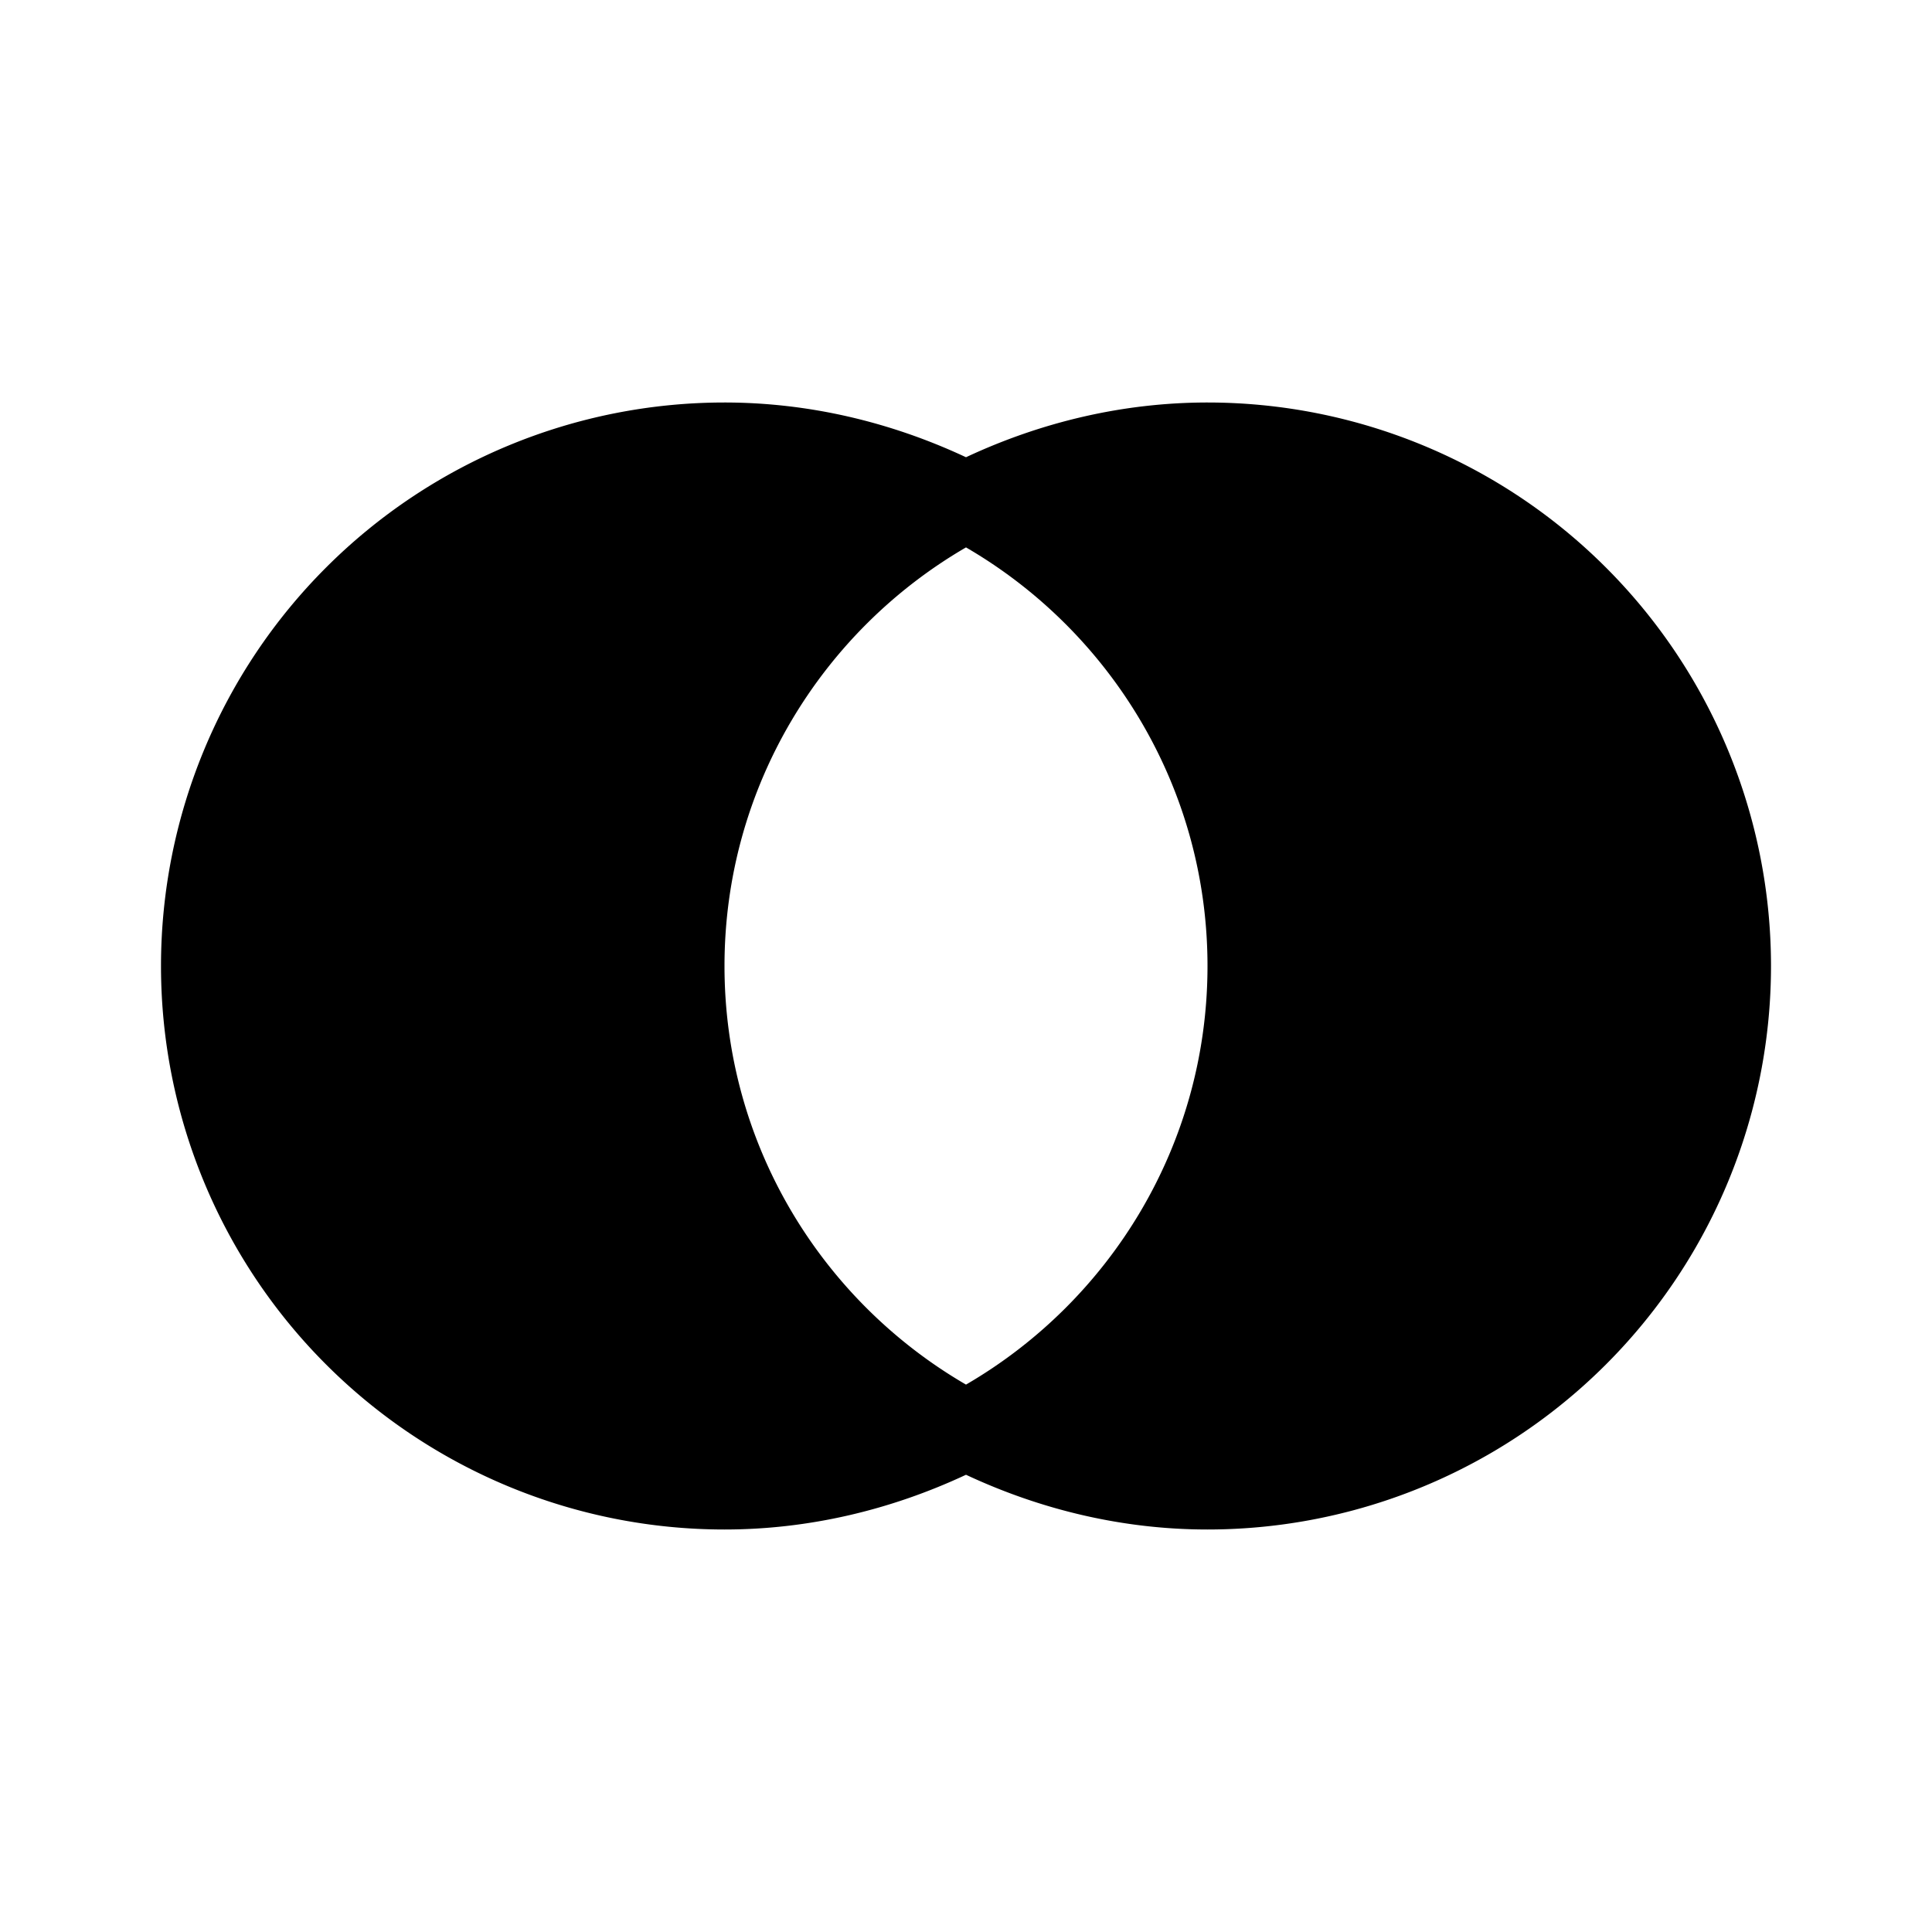
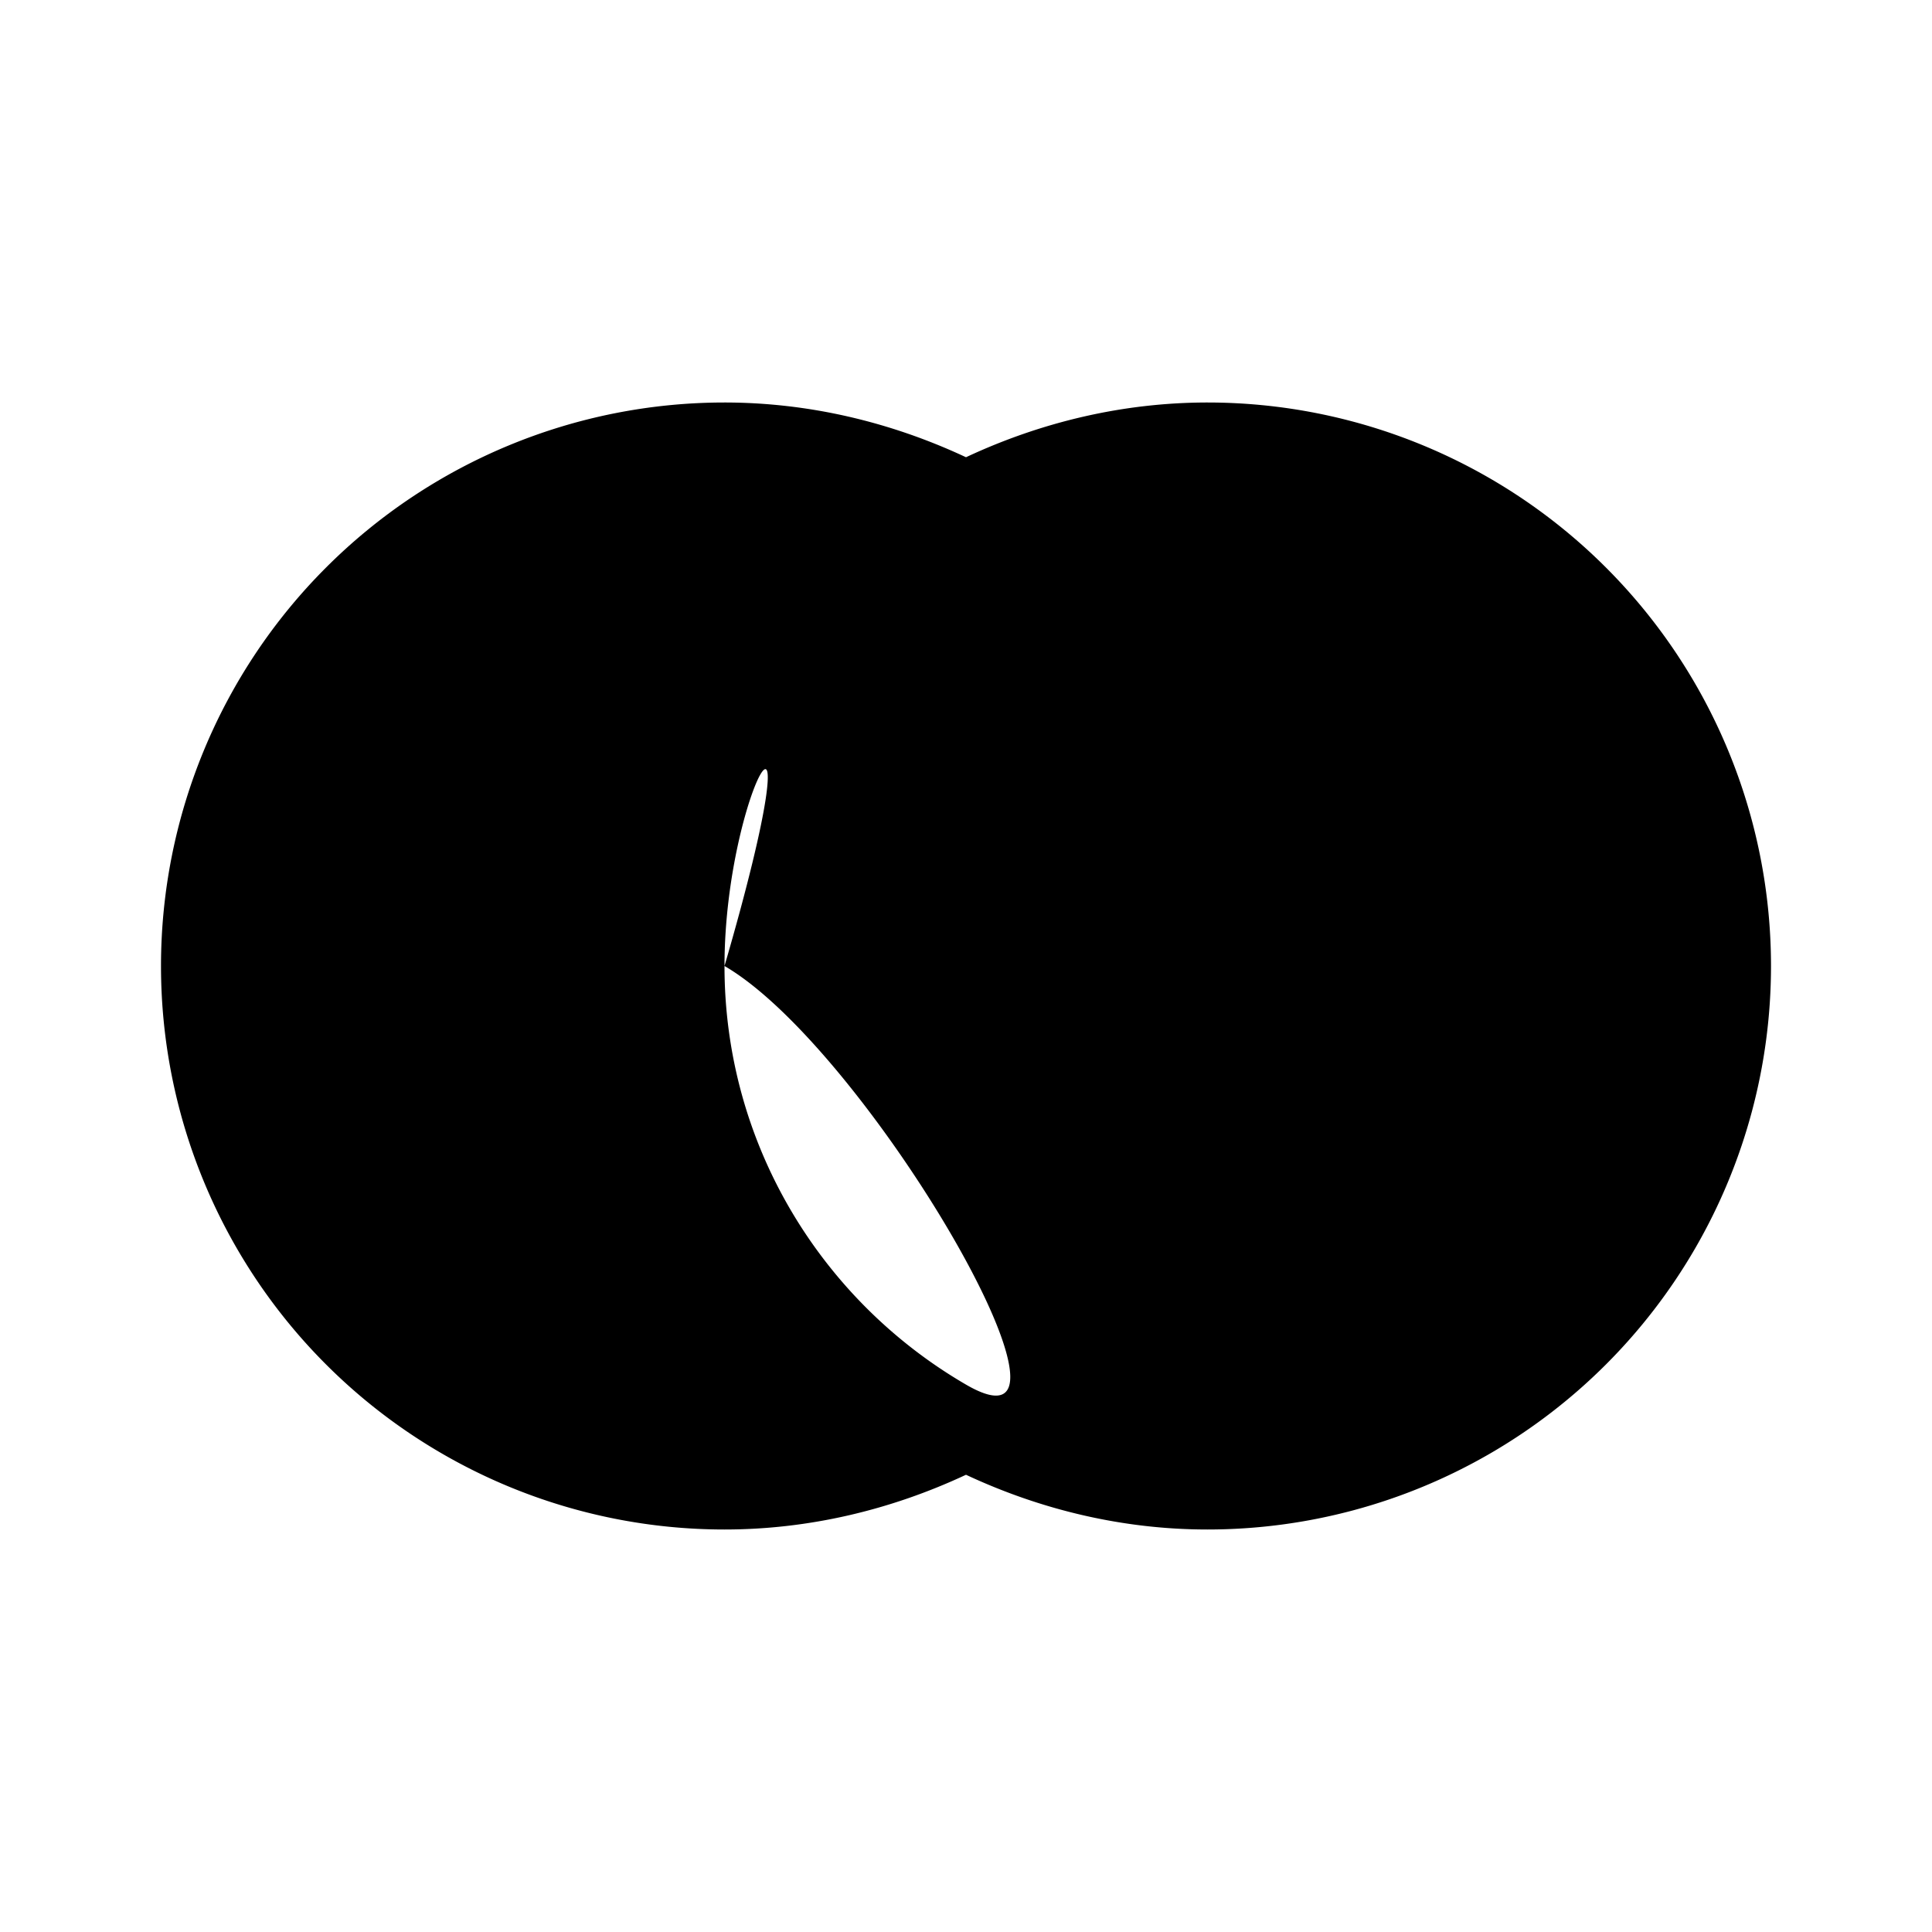
<svg xmlns="http://www.w3.org/2000/svg" width="800" height="800" viewBox="0 0 24 24">
-   <path fill="currentColor" d="M9 5c1.04 0 2.06.24 3 .68c.94-.44 1.96-.68 3-.68a7 7 0 0 1 7 7a7 7 0 0 1-7 7c-1.04 0-2.06-.24-3-.68c-.94.44-1.96.68-3 .68a7 7 0 0 1-7-7a7 7 0 0 1 7-7m0 7c0 2.22 1.21 4.16 3 5.2c1.79-1.04 3-2.98 3-5.2s-1.21-4.16-3-5.2C10.21 7.84 9 9.78 9 12" />
+   <path fill="currentColor" d="M9 5c1.04 0 2.06.24 3 .68c.94-.44 1.96-.68 3-.68a7 7 0 0 1 7 7a7 7 0 0 1-7 7c-1.04 0-2.06-.24-3-.68c-.94.44-1.96.68-3 .68a7 7 0 0 1-7-7a7 7 0 0 1 7-7m0 7c0 2.22 1.21 4.16 3 5.2s-1.21-4.16-3-5.2C10.21 7.84 9 9.78 9 12" />
</svg>